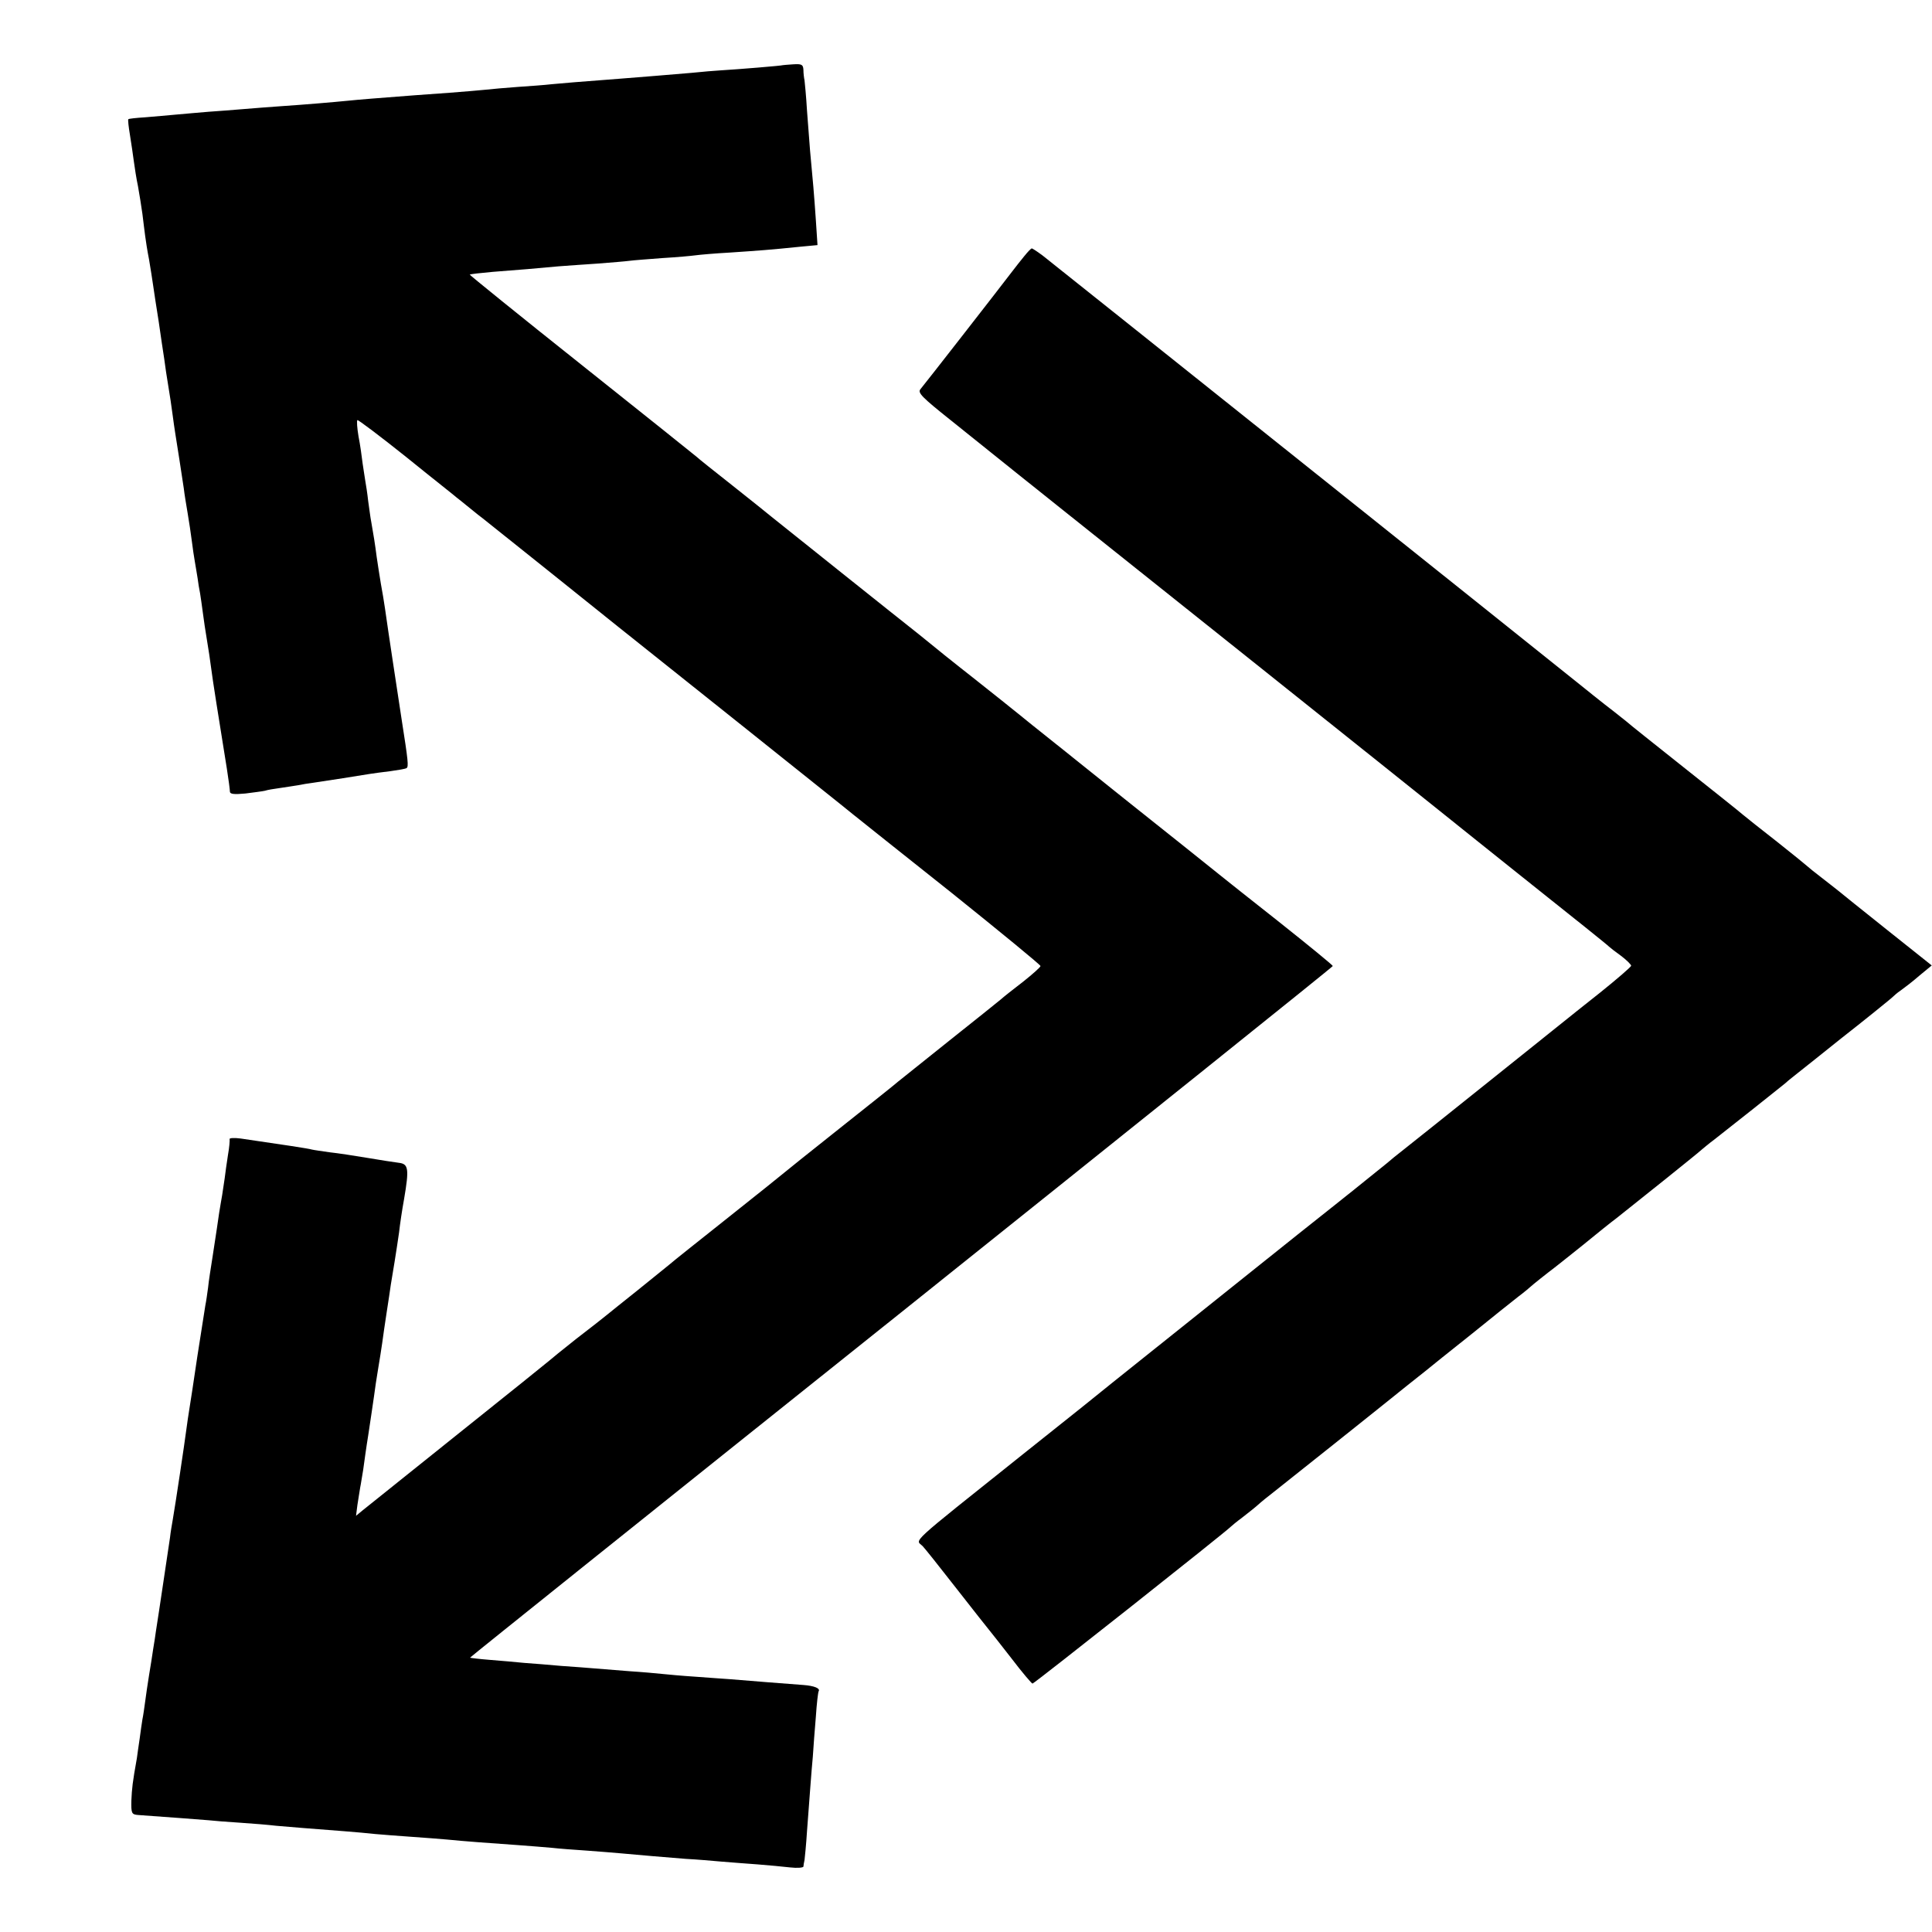
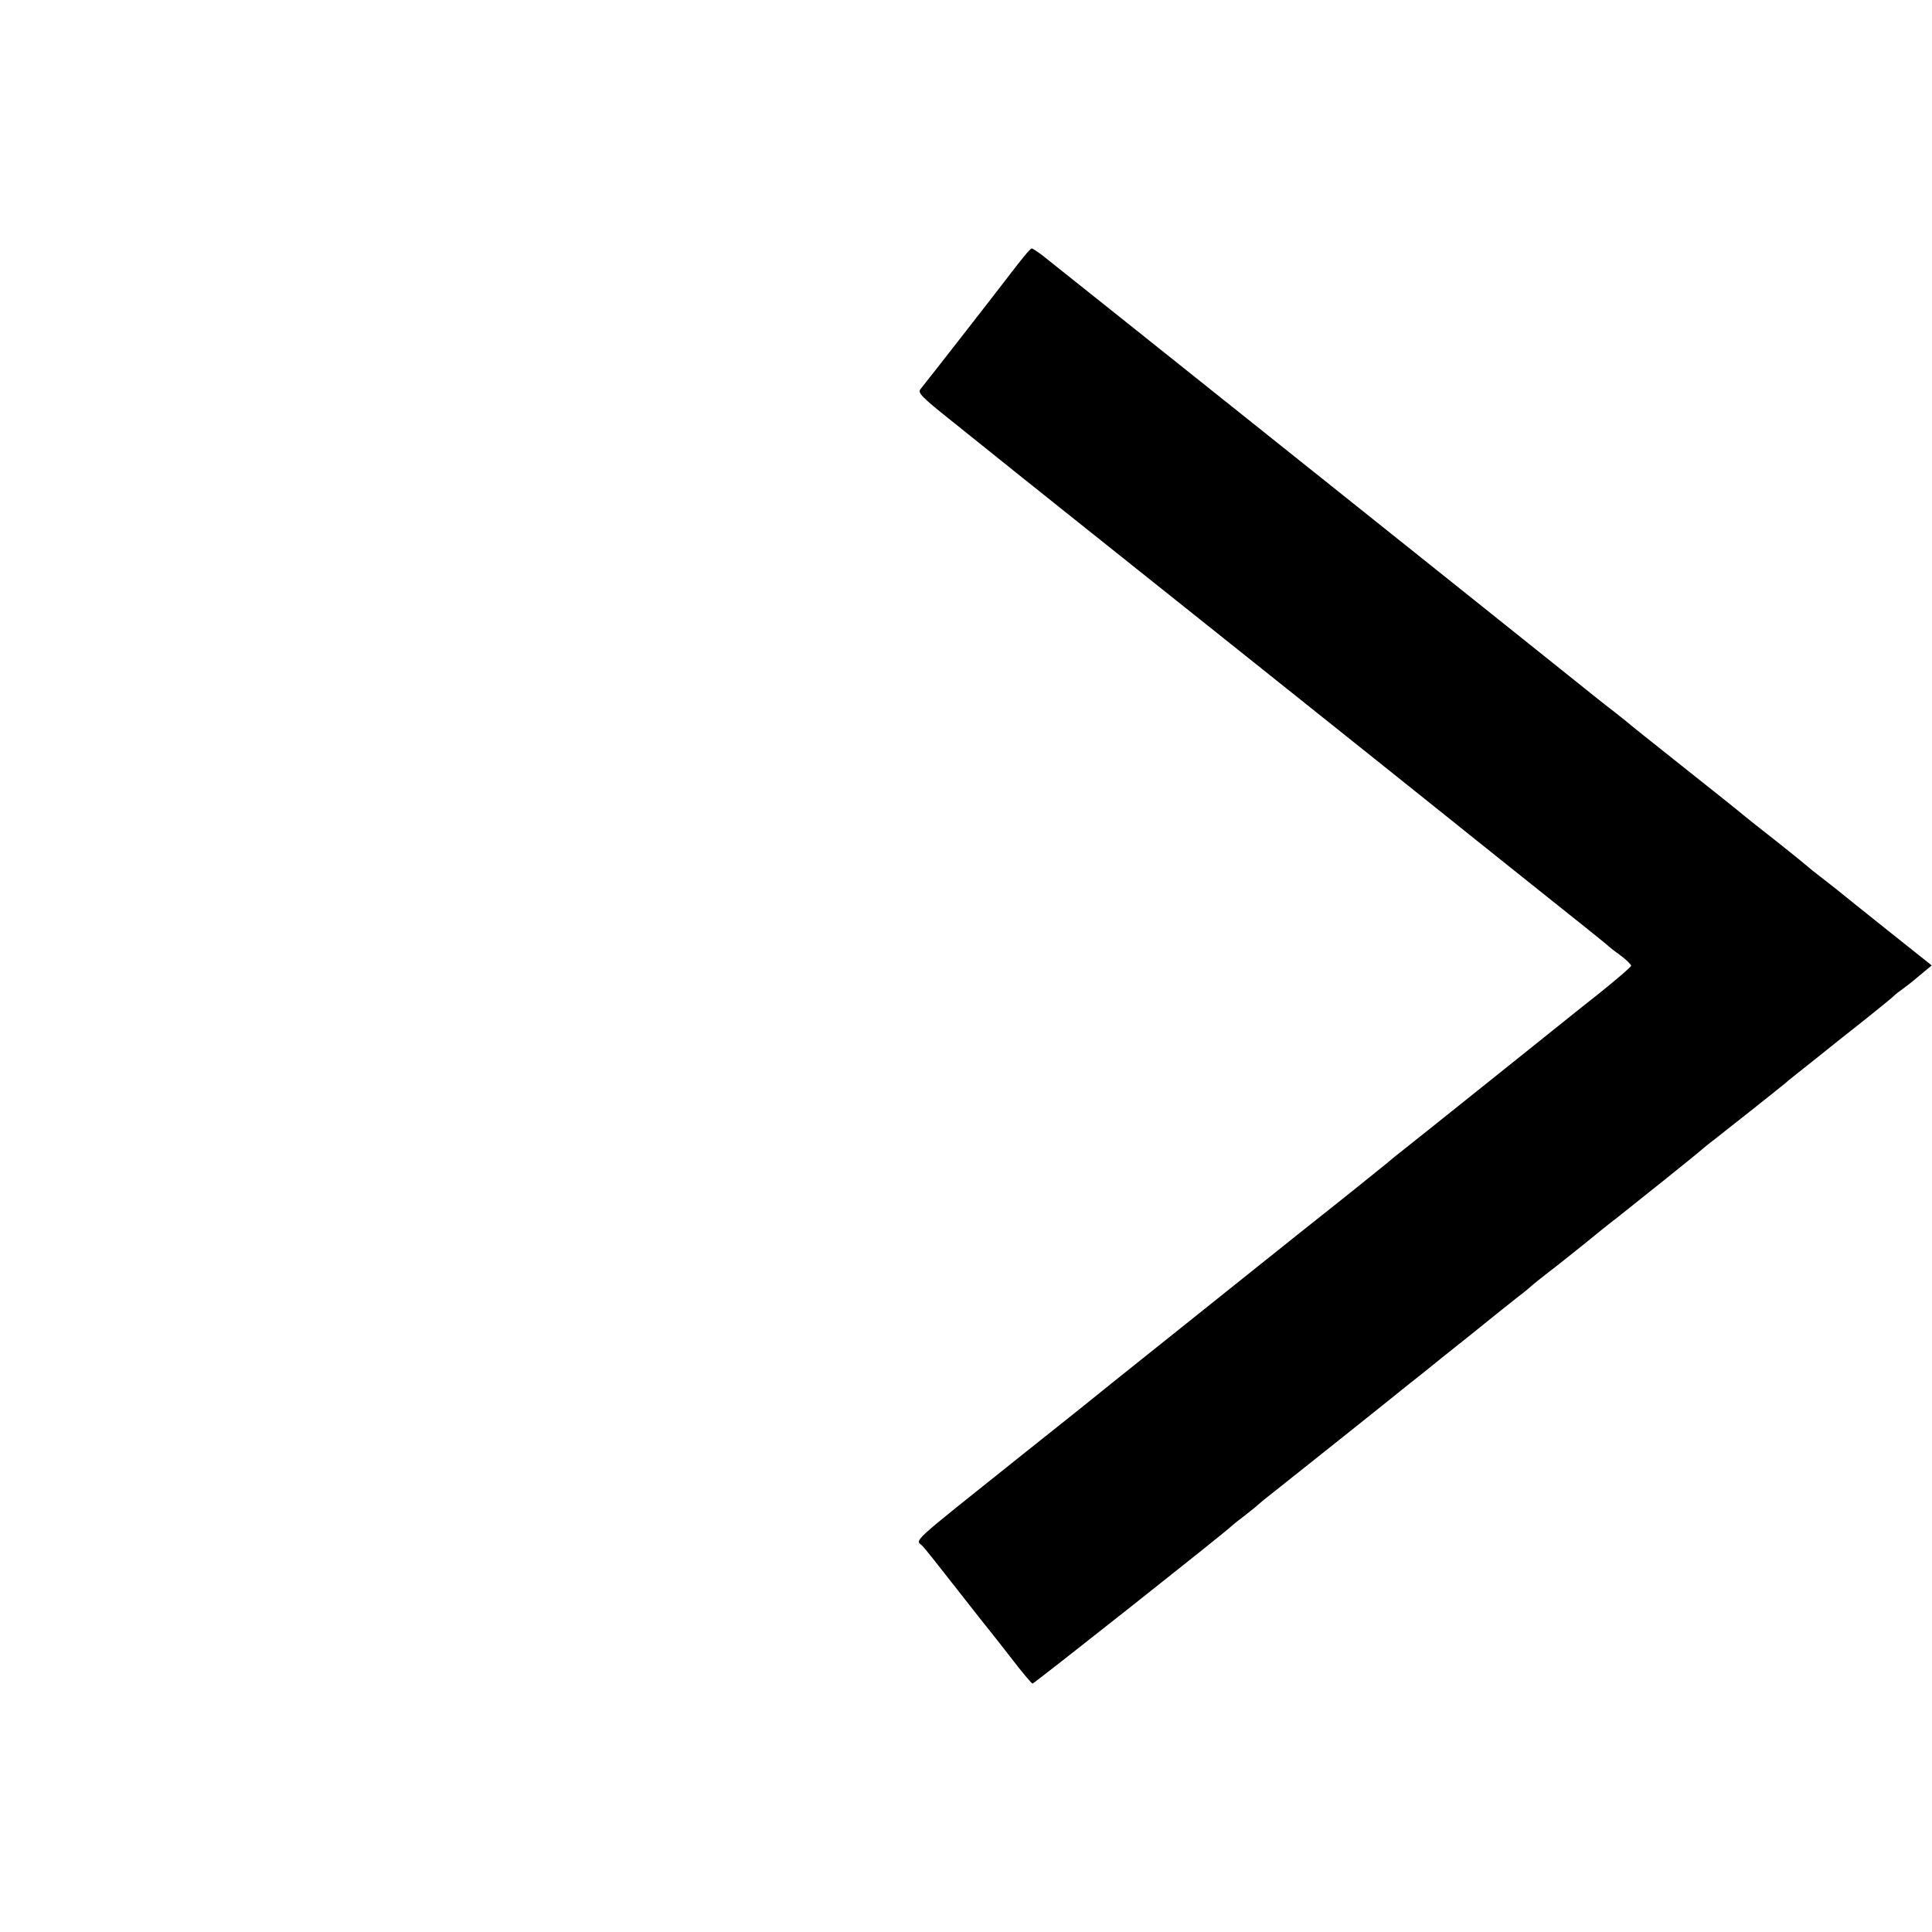
<svg xmlns="http://www.w3.org/2000/svg" version="1.0" width="700pt" height="700pt" viewBox="0 0 700 700" preserveAspectRatio="xMidYMid meet">
  <g transform="translate(0,700) scale(0.1,-0.1)" fill="#000000" stroke="none">
-     <path d="M2837 6764 c-2 -2 -160 -15 -227 -19 -19 -1 -66 -5 -105 -9 -38 -3 -98 -8 -132 -11 -35 -3 -91 -7 -125 -10 -157 -12 -206 -16 -248 -20 -25 -3 -81 -7 -125 -10 -44 -3 -96 -8 -115 -10 -19 -2 -78 -7 -130 -11 -52 -4 -108 -8 -125 -9 -131 -10 -207 -16 -245 -20 -50 -5 -155 -14 -245 -20 -33 -2 -91 -7 -130 -10 -38 -3 -97 -8 -130 -10 -33 -3 -85 -7 -115 -10 -30 -3 -81 -7 -114 -10 -32 -2 -60 -5 -61 -7 -2 -2 1 -28 6 -58 5 -30 11 -73 14 -95 3 -22 9 -62 15 -90 5 -27 12 -72 16 -100 3 -27 8 -63 10 -80 2 -16 8 -55 14 -85 5 -30 12 -73 15 -95 3 -22 12 -80 20 -130 7 -49 16 -110 20 -135 3 -25 10 -70 15 -100 5 -30 12 -75 15 -100 3 -25 8 -56 10 -70 2 -14 9 -56 15 -95 6 -38 13 -86 16 -105 2 -19 9 -60 14 -90 5 -30 12 -75 15 -100 3 -25 8 -58 11 -75 3 -16 7 -43 10 -60 2 -16 6 -41 9 -55 2 -14 7 -45 10 -70 3 -25 10 -70 15 -100 5 -30 12 -75 15 -100 5 -41 27 -179 57 -365 6 -38 11 -76 11 -83 0 -9 14 -11 56 -7 31 4 63 8 71 10 8 3 33 7 55 10 22 3 51 8 65 10 14 3 39 7 55 9 43 6 175 27 205 32 14 2 48 7 75 10 28 4 53 8 58 11 8 5 6 25 -18 178 -15 98 -49 321 -60 400 -3 22 -10 63 -15 90 -5 28 -11 71 -15 96 -6 47 -12 84 -20 129 -3 14 -7 48 -11 75 -3 28 -8 59 -10 70 -2 11 -6 40 -10 65 -3 25 -9 69 -15 99 -5 30 -7 56 -4 59 2 2 82 -58 177 -134 95 -77 178 -142 183 -147 6 -4 21 -17 35 -28 14 -11 40 -33 59 -47 48 -38 449 -359 491 -393 19 -15 211 -168 425 -339 215 -172 406 -324 425 -340 19 -15 180 -144 358 -285 177 -142 322 -261 322 -265 0 -4 -28 -29 -62 -56 -35 -27 -72 -56 -83 -66 -11 -9 -94 -76 -185 -148 -91 -73 -174 -139 -185 -148 -11 -10 -108 -87 -215 -172 -107 -85 -197 -157 -200 -160 -3 -3 -93 -75 -200 -160 -107 -85 -204 -162 -215 -172 -11 -9 -63 -51 -115 -93 -52 -41 -102 -82 -111 -89 -8 -7 -58 -46 -110 -86 -52 -41 -96 -77 -99 -80 -3 -3 -151 -122 -330 -265 -178 -143 -335 -268 -347 -278 l-23 -19 5 39 c3 21 8 49 10 63 3 14 7 43 11 65 3 22 11 81 19 130 8 50 16 110 20 135 3 25 10 70 15 100 5 30 12 73 15 95 3 22 10 72 16 110 6 39 13 84 15 100 3 17 9 55 14 85 5 30 12 78 16 105 3 28 11 82 18 120 19 111 16 128 -19 132 -16 2 -68 10 -115 18 -47 8 -107 17 -135 20 -27 4 -57 8 -65 10 -13 4 -101 17 -258 40 -23 3 -41 2 -40 -2 1 -4 -1 -30 -6 -58 -4 -27 -10 -66 -12 -85 -3 -19 -7 -46 -9 -60 -3 -14 -7 -43 -11 -65 -6 -43 -8 -55 -24 -160 -6 -38 -14 -88 -16 -110 -3 -22 -7 -51 -10 -65 -2 -14 -15 -97 -29 -185 -13 -88 -26 -174 -29 -191 -3 -18 -8 -52 -11 -75 -6 -47 -40 -274 -49 -325 -3 -17 -8 -46 -10 -65 -5 -32 -42 -284 -51 -339 -2 -14 -6 -43 -10 -65 -3 -22 -10 -65 -15 -95 -5 -30 -11 -73 -14 -95 -3 -22 -7 -51 -10 -65 -2 -14 -7 -45 -10 -70 -4 -25 -8 -56 -10 -70 -16 -89 -18 -110 -20 -154 -1 -46 1 -50 24 -52 88 -6 230 -17 255 -19 17 -2 68 -6 115 -9 47 -3 105 -8 130 -11 45 -4 131 -11 250 -20 36 -3 85 -7 110 -10 25 -2 83 -7 130 -10 47 -3 105 -8 130 -10 59 -6 155 -13 255 -20 44 -3 100 -8 125 -10 25 -3 81 -7 125 -10 44 -3 100 -8 125 -10 74 -7 161 -14 235 -20 39 -2 97 -7 130 -10 33 -3 92 -7 130 -10 39 -3 91 -8 118 -11 26 -3 47 -1 48 3 0 4 2 15 4 24 1 8 6 56 9 105 11 143 15 205 21 269 2 33 7 98 11 145 3 47 8 88 10 92 7 11 -16 20 -55 23 -42 3 -208 16 -266 21 -22 1 -78 6 -125 9 -47 3 -101 8 -120 10 -19 2 -73 7 -120 10 -47 4 -103 8 -125 10 -22 2 -76 6 -120 9 -44 4 -105 9 -135 11 -30 3 -86 8 -125 11 -38 3 -71 7 -72 8 -1 1 702 564 1562 1251 860 688 1564 1252 1564 1255 0 3 -88 75 -195 160 -108 85 -206 163 -217 172 -12 10 -166 133 -342 273 -176 141 -327 262 -335 268 -50 41 -183 147 -215 172 -22 17 -67 53 -101 80 -34 28 -77 62 -95 77 -60 47 -513 409 -534 426 -11 9 -74 60 -140 112 -66 52 -125 99 -131 105 -6 5 -194 156 -418 334 -224 178 -405 325 -404 326 2 2 39 6 83 10 93 7 164 13 238 20 28 2 93 7 142 10 50 4 101 8 115 10 14 2 68 6 120 10 52 3 106 8 120 10 14 2 70 7 125 10 104 7 146 10 253 21 l64 6 -6 91 c-6 89 -11 147 -21 252 -2 28 -7 92 -11 144 -3 52 -8 102 -9 110 -2 9 -4 26 -4 38 -1 19 -6 22 -37 20 -20 -1 -36 -3 -37 -3z" />
    <path d="M3712 6073 c-13 -16 -33 -41 -45 -57 -47 -62 -320 -412 -332 -426 -11 -13 5 -29 109 -112 157 -126 344 -276 387 -310 37 -29 1405 -1121 1429 -1141 8 -7 139 -111 290 -232 151 -120 277 -221 280 -225 3 -3 22 -18 43 -33 20 -15 37 -32 37 -36 0 -4 -51 -48 -112 -97 -62 -49 -122 -97 -133 -106 -20 -16 -504 -404 -579 -463 -21 -16 -50 -40 -64 -52 -94 -76 -164 -132 -197 -158 -33 -25 -688 -550 -795 -635 -19 -16 -165 -133 -325 -260 -422 -337 -388 -306 -362 -332 7 -7 62 -76 122 -153 60 -77 114 -145 119 -151 6 -7 42 -53 81 -103 38 -50 73 -91 76 -91 6 0 706 554 719 569 3 3 21 18 40 32 19 15 45 35 56 45 12 11 39 33 60 49 33 26 385 306 485 387 19 15 47 37 63 50 16 13 90 73 166 133 75 61 152 122 171 137 19 14 44 35 55 45 12 10 36 29 54 43 19 14 74 58 124 98 50 41 106 86 125 100 76 60 297 237 307 247 6 5 26 22 45 36 54 42 243 192 256 203 7 6 18 16 25 21 7 6 47 37 88 70 41 33 81 65 90 72 73 57 186 148 190 153 3 3 14 13 26 21 11 8 42 31 67 53 l46 38 -162 129 c-89 71 -169 135 -177 142 -8 6 -35 28 -60 47 -25 19 -47 37 -50 40 -3 3 -52 43 -110 89 -58 45 -114 90 -125 99 -11 10 -108 87 -215 172 -107 85 -200 159 -206 165 -6 5 -26 21 -44 35 -18 14 -52 40 -74 58 -23 18 -48 39 -56 45 -99 80 -1915 1530 -1941 1550 -20 15 -38 27 -41 27 -2 0 -14 -12 -26 -27z" />
  </g>
</svg>